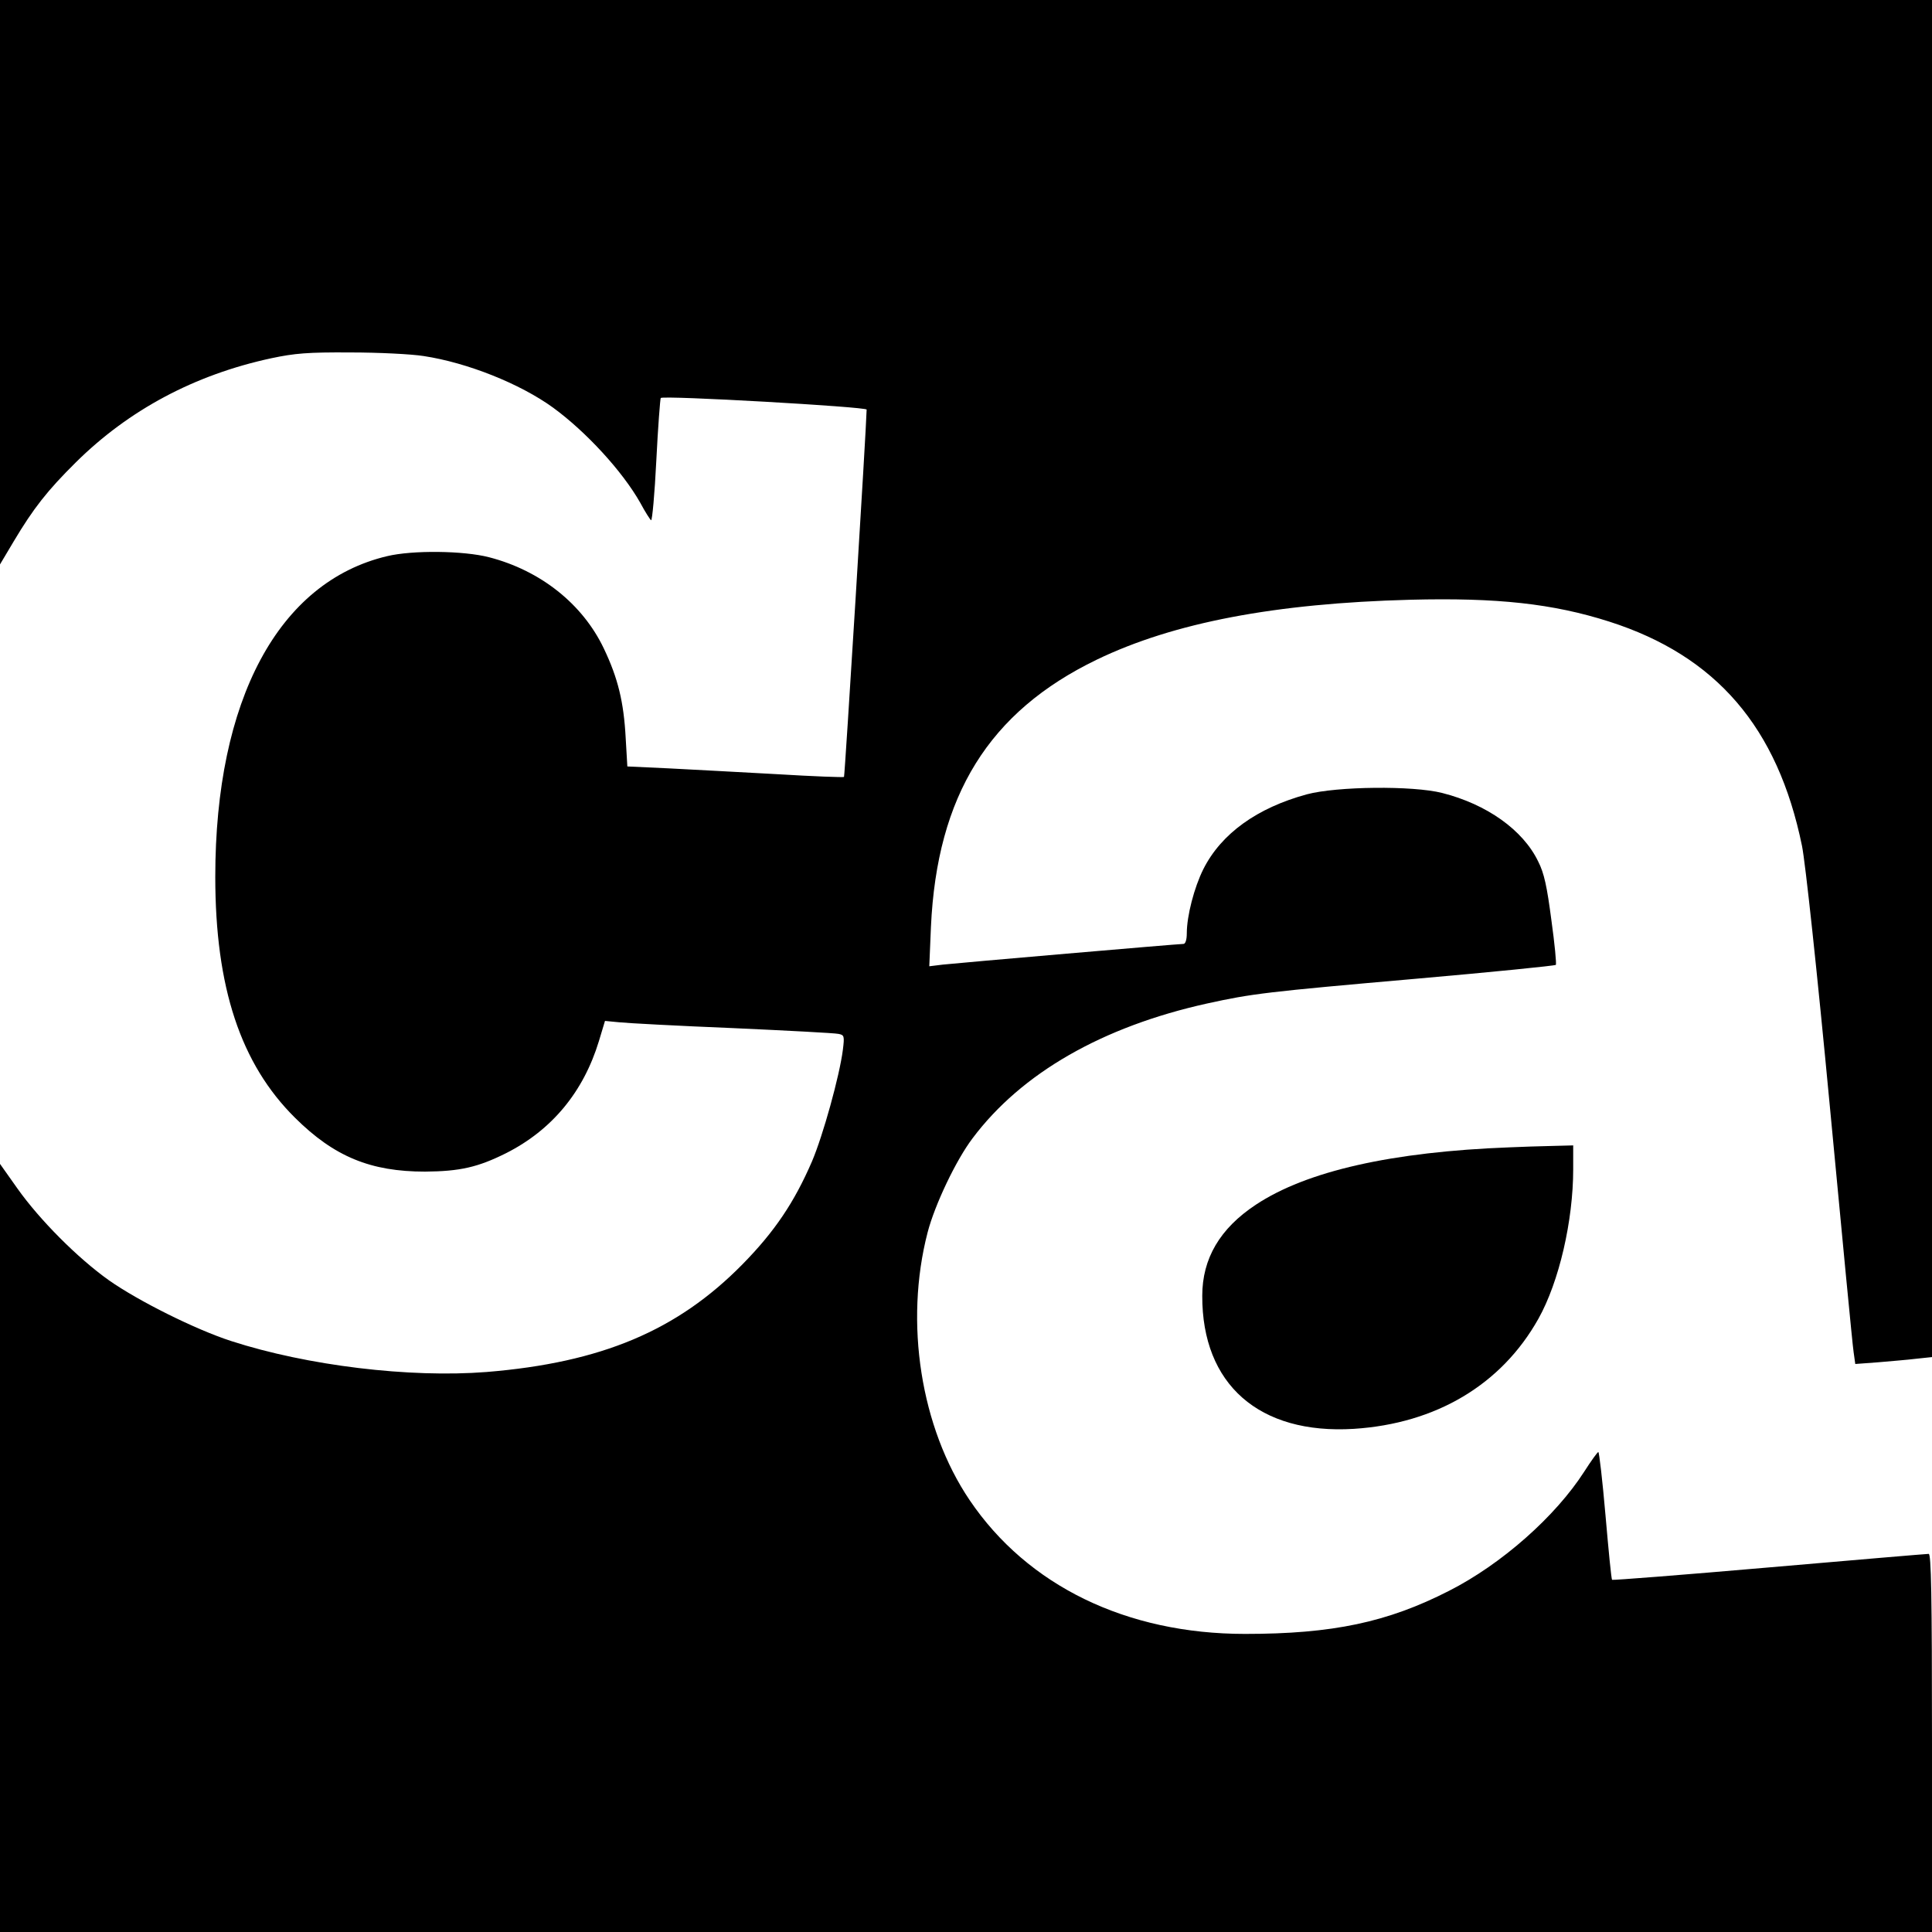
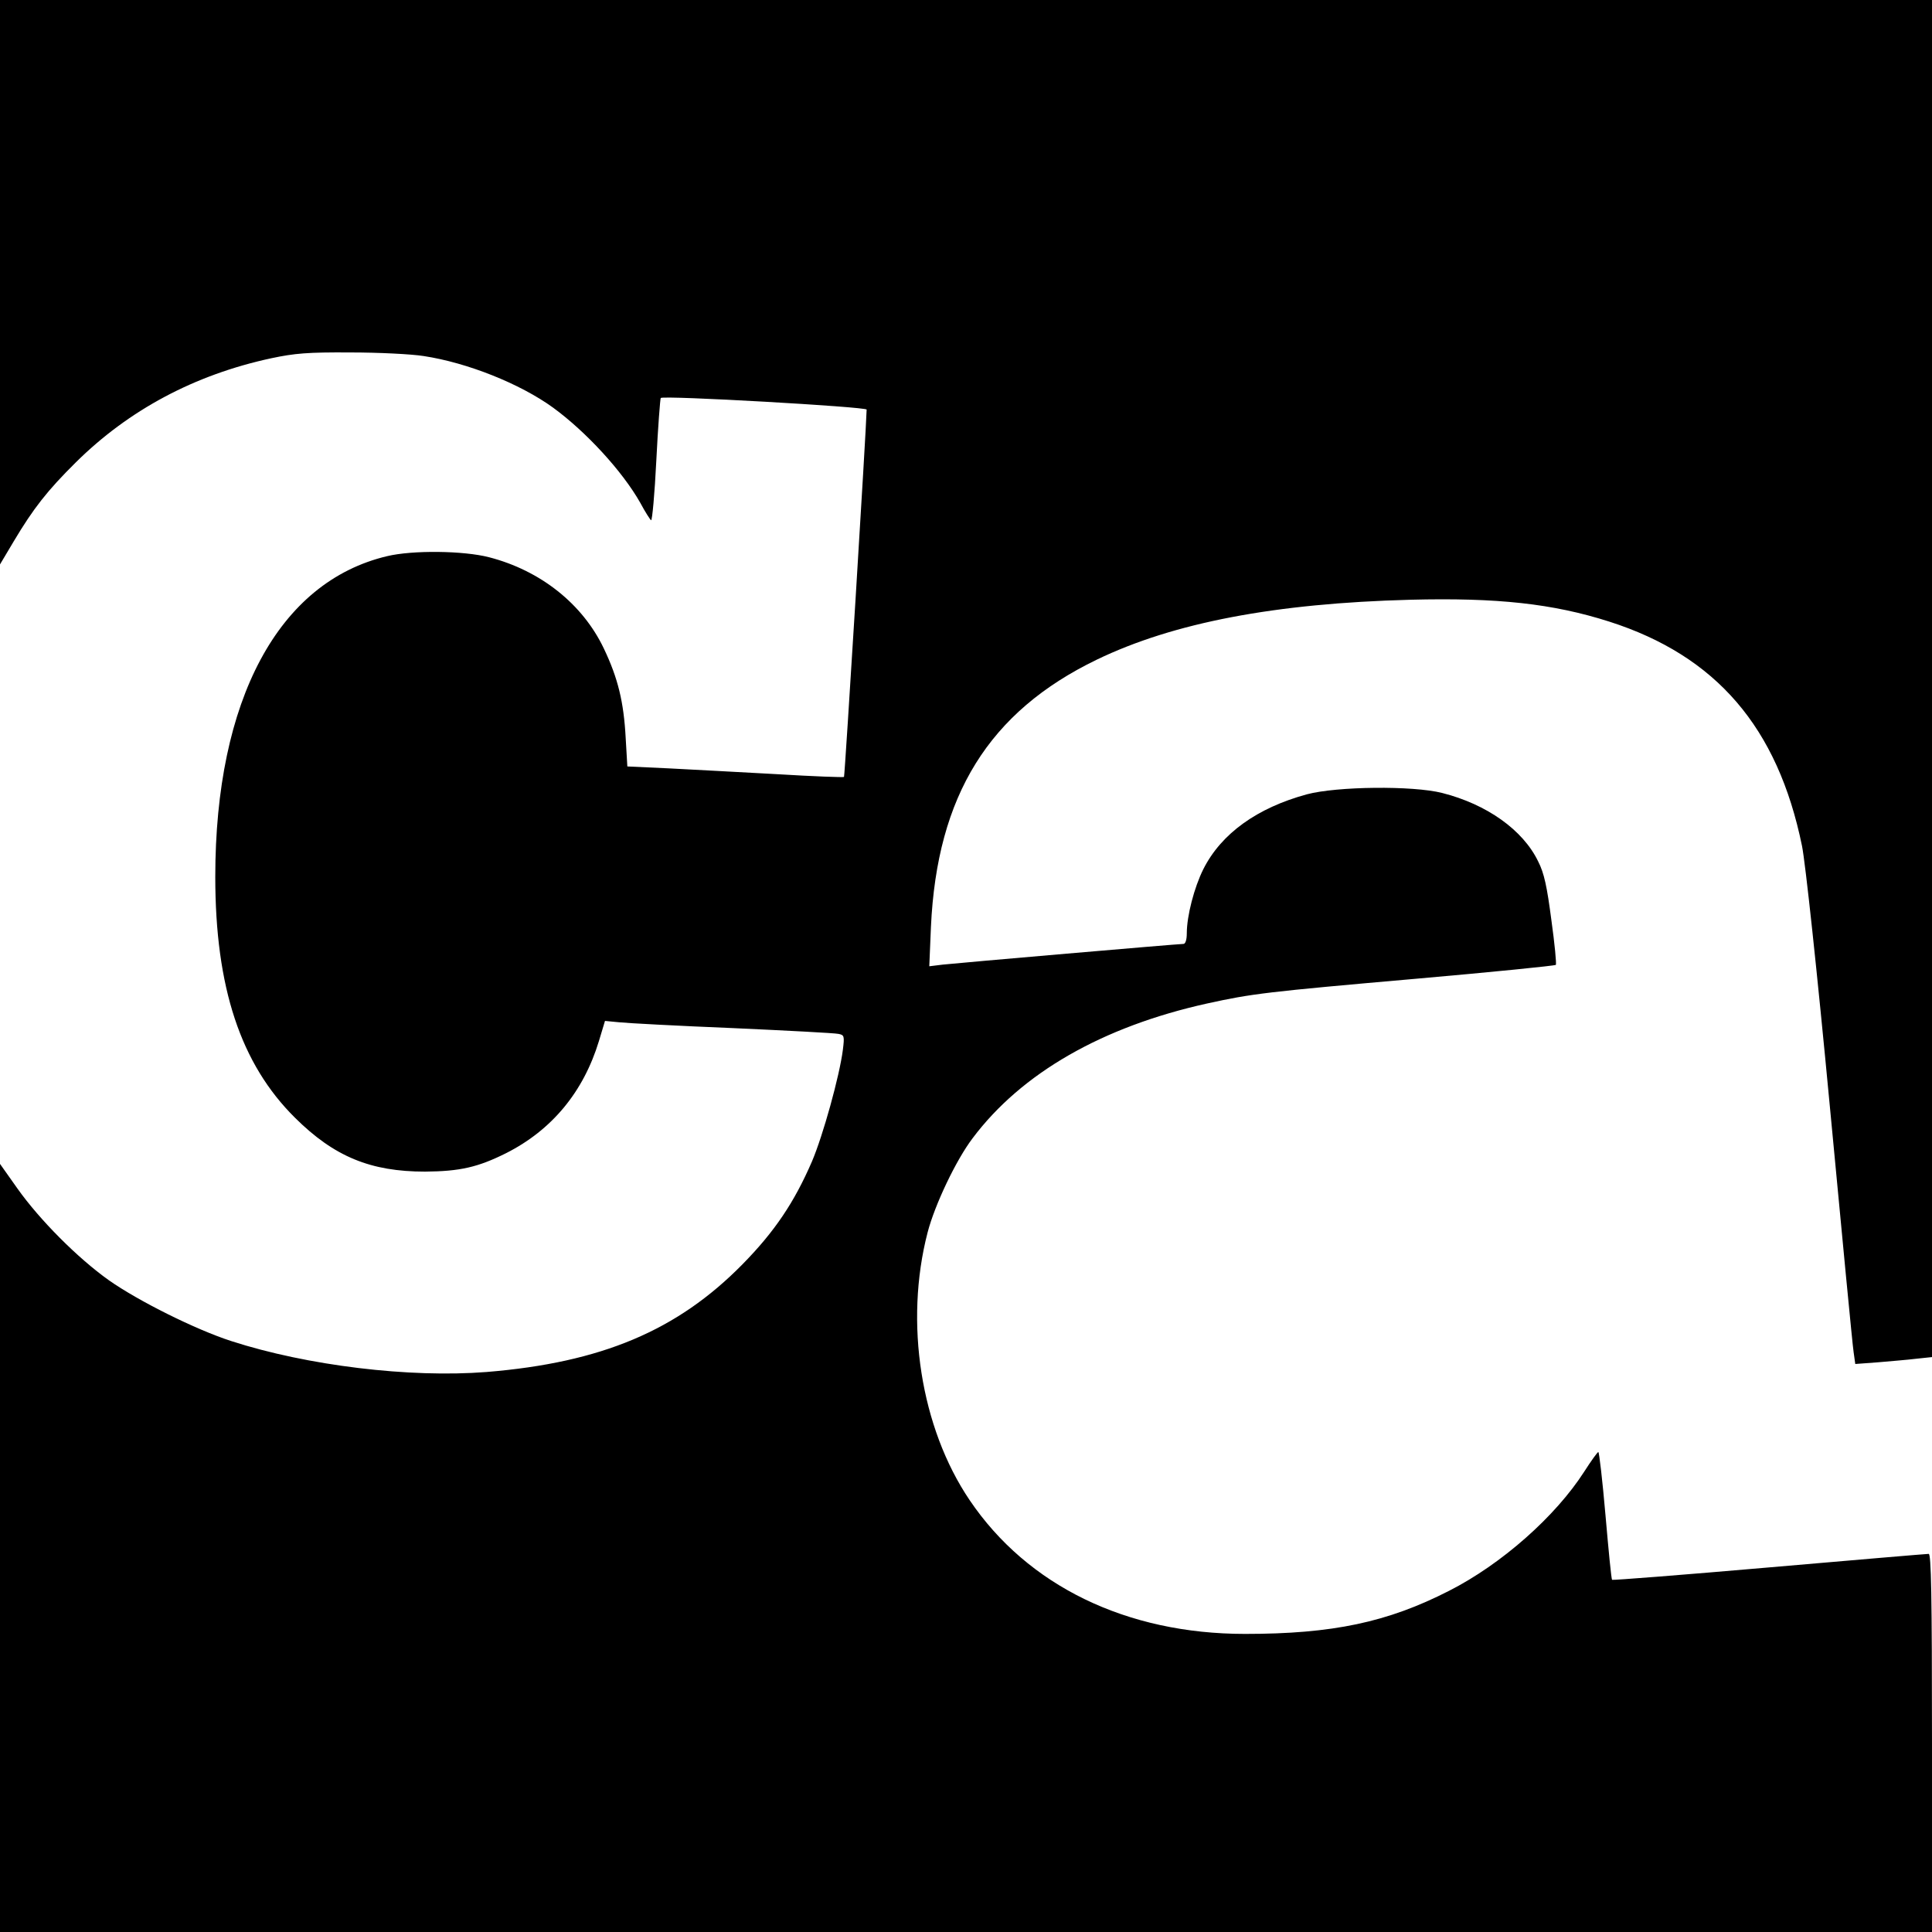
<svg xmlns="http://www.w3.org/2000/svg" version="1.0" width="700pt" height="700pt" viewBox="0 0 700 700" preserveAspectRatio="xMidYMid meet">
  <g transform="translate(0,700) scale(0.1,-0.1)" fill="#000000" stroke="none">
    <path d="M0 5978 l0 -1023 50 84 c71 119 121 183 225 286 191 189 429 317 708 377 85 18 132 22 287 21 102 0 221 -6 265 -13 158 -24 349 -100 469 -187 119 -87 251 -230 316 -345 17 -32 35 -60 39 -63 4 -2 13 95 19 217 6 121 14 223 16 226 10 10 746 -32 746 -42 -1 -64 -79 -1328 -82 -1331 -2 -2 -112 2 -243 10 -132 7 -308 17 -391 21 l-151 7 -6 103 c-7 131 -28 217 -79 324 -77 162 -230 283 -416 331 -93 24 -277 26 -369 4 -394 -93 -623 -521 -623 -1162 0 -401 92 -678 289 -873 142 -141 274 -195 471 -195 127 1 192 16 294 67 166 84 280 222 336 406 l22 73 52 -5 c28 -3 213 -13 411 -21 198 -9 370 -18 383 -21 21 -4 22 -8 16 -57 -12 -95 -72 -311 -112 -405 -64 -148 -135 -254 -252 -373 -236 -240 -511 -356 -927 -390 -279 -22 -650 23 -925 112 -130 42 -336 145 -443 220 -114 81 -252 220 -332 333 l-63 89 0 -1392 0 -1391 3500 0 3500 0 0 685 c0 541 -3 685 -12 685 -7 0 -267 -22 -578 -49 -311 -27 -567 -47 -569 -45 -3 2 -13 108 -24 234 -11 127 -23 230 -26 229 -3 0 -26 -32 -51 -71 -104 -162 -299 -335 -490 -432 -223 -114 -422 -156 -739 -156 -429 0 -788 174 -998 485 -177 262 -237 643 -152 970 26 100 103 262 163 341 177 236 470 404 849 488 164 36 213 42 760 90 274 24 501 47 504 50 3 2 -4 76 -16 162 -16 122 -26 170 -48 213 -55 114 -186 207 -348 248 -107 27 -381 24 -490 -5 -180 -49 -310 -142 -375 -271 -33 -66 -60 -169 -60 -233 0 -23 -5 -38 -12 -38 -19 0 -818 -69 -872 -75 l-49 -6 6 143 c22 476 210 779 601 968 278 134 645 204 1136 217 315 8 516 -14 720 -79 388 -124 611 -383 699 -813 12 -59 54 -447 101 -945 44 -465 82 -865 86 -889 l6 -43 81 6 c45 4 108 9 140 13 l57 6 0 2458 0 2459 -3500 0 -3500 0 0 -1022z" />
-     <path d="M5470 2843 c-427 -16 -736 -86 -920 -208 -130 -86 -194 -195 -194 -330 -1 -321 206 -503 549 -482 298 19 535 160 669 399 75 134 126 355 126 542 l0 86 -77 -2 c-43 -1 -112 -3 -153 -5z" />
  </g>
</svg>